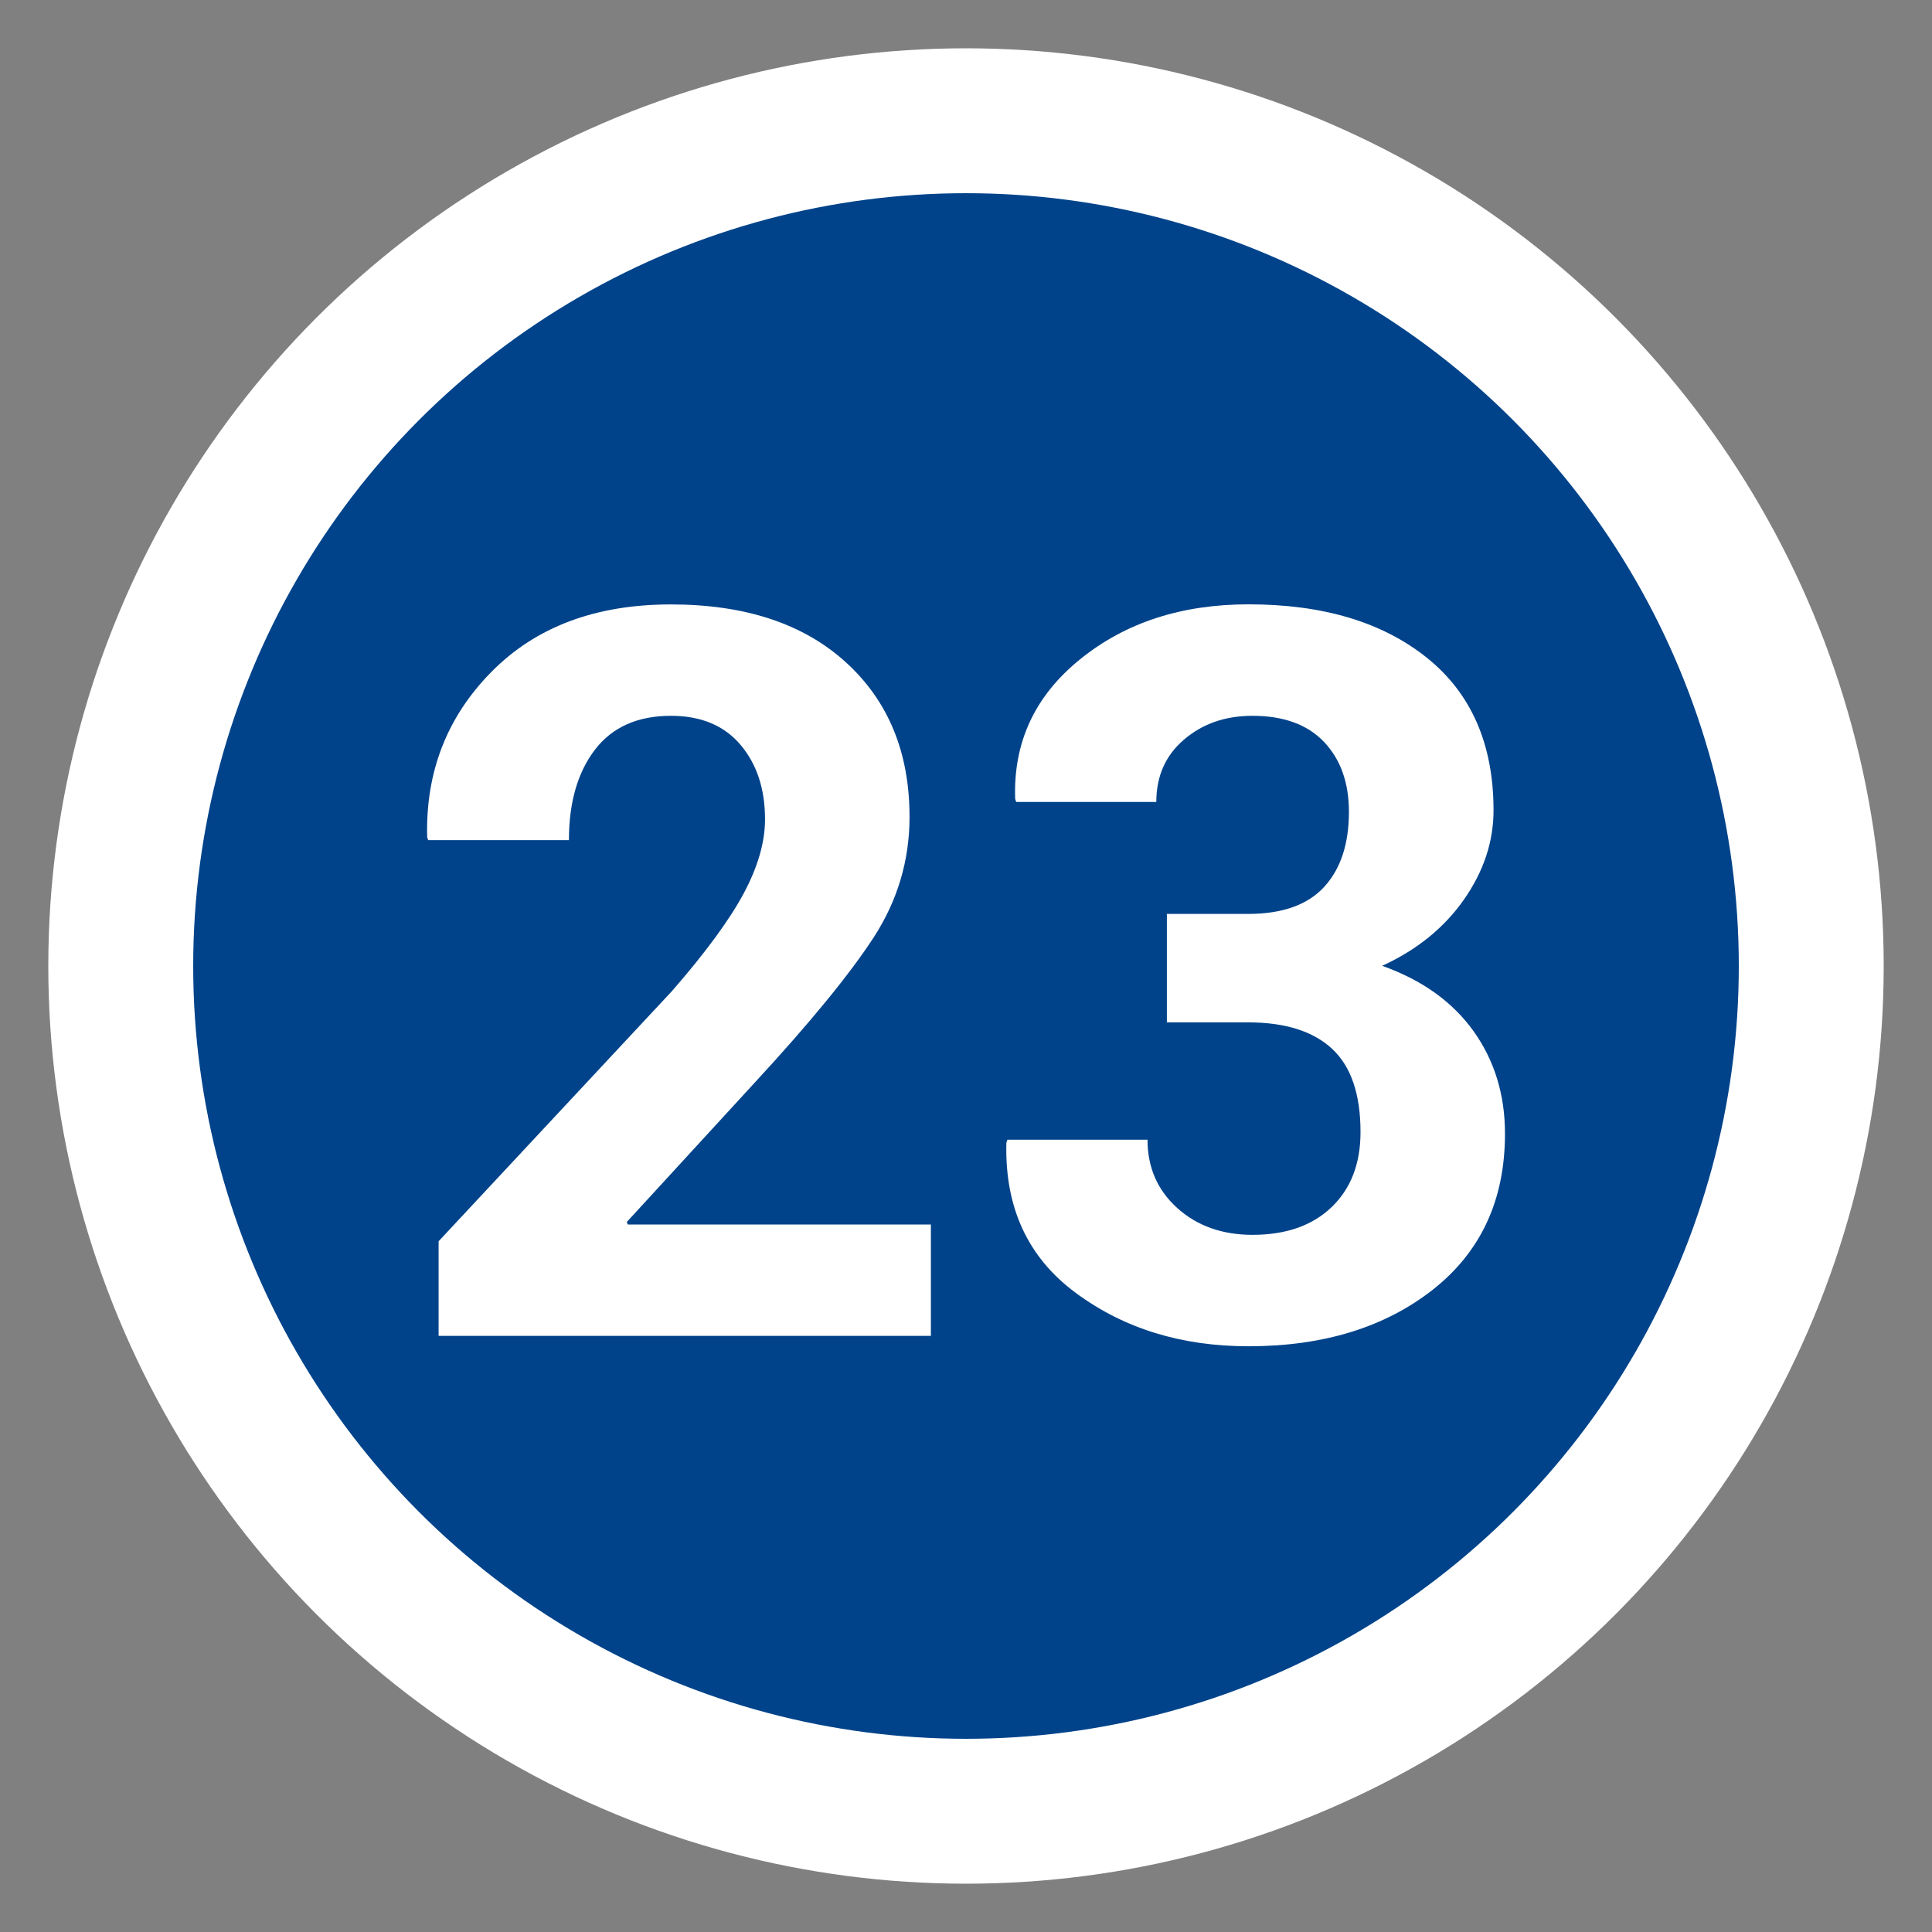
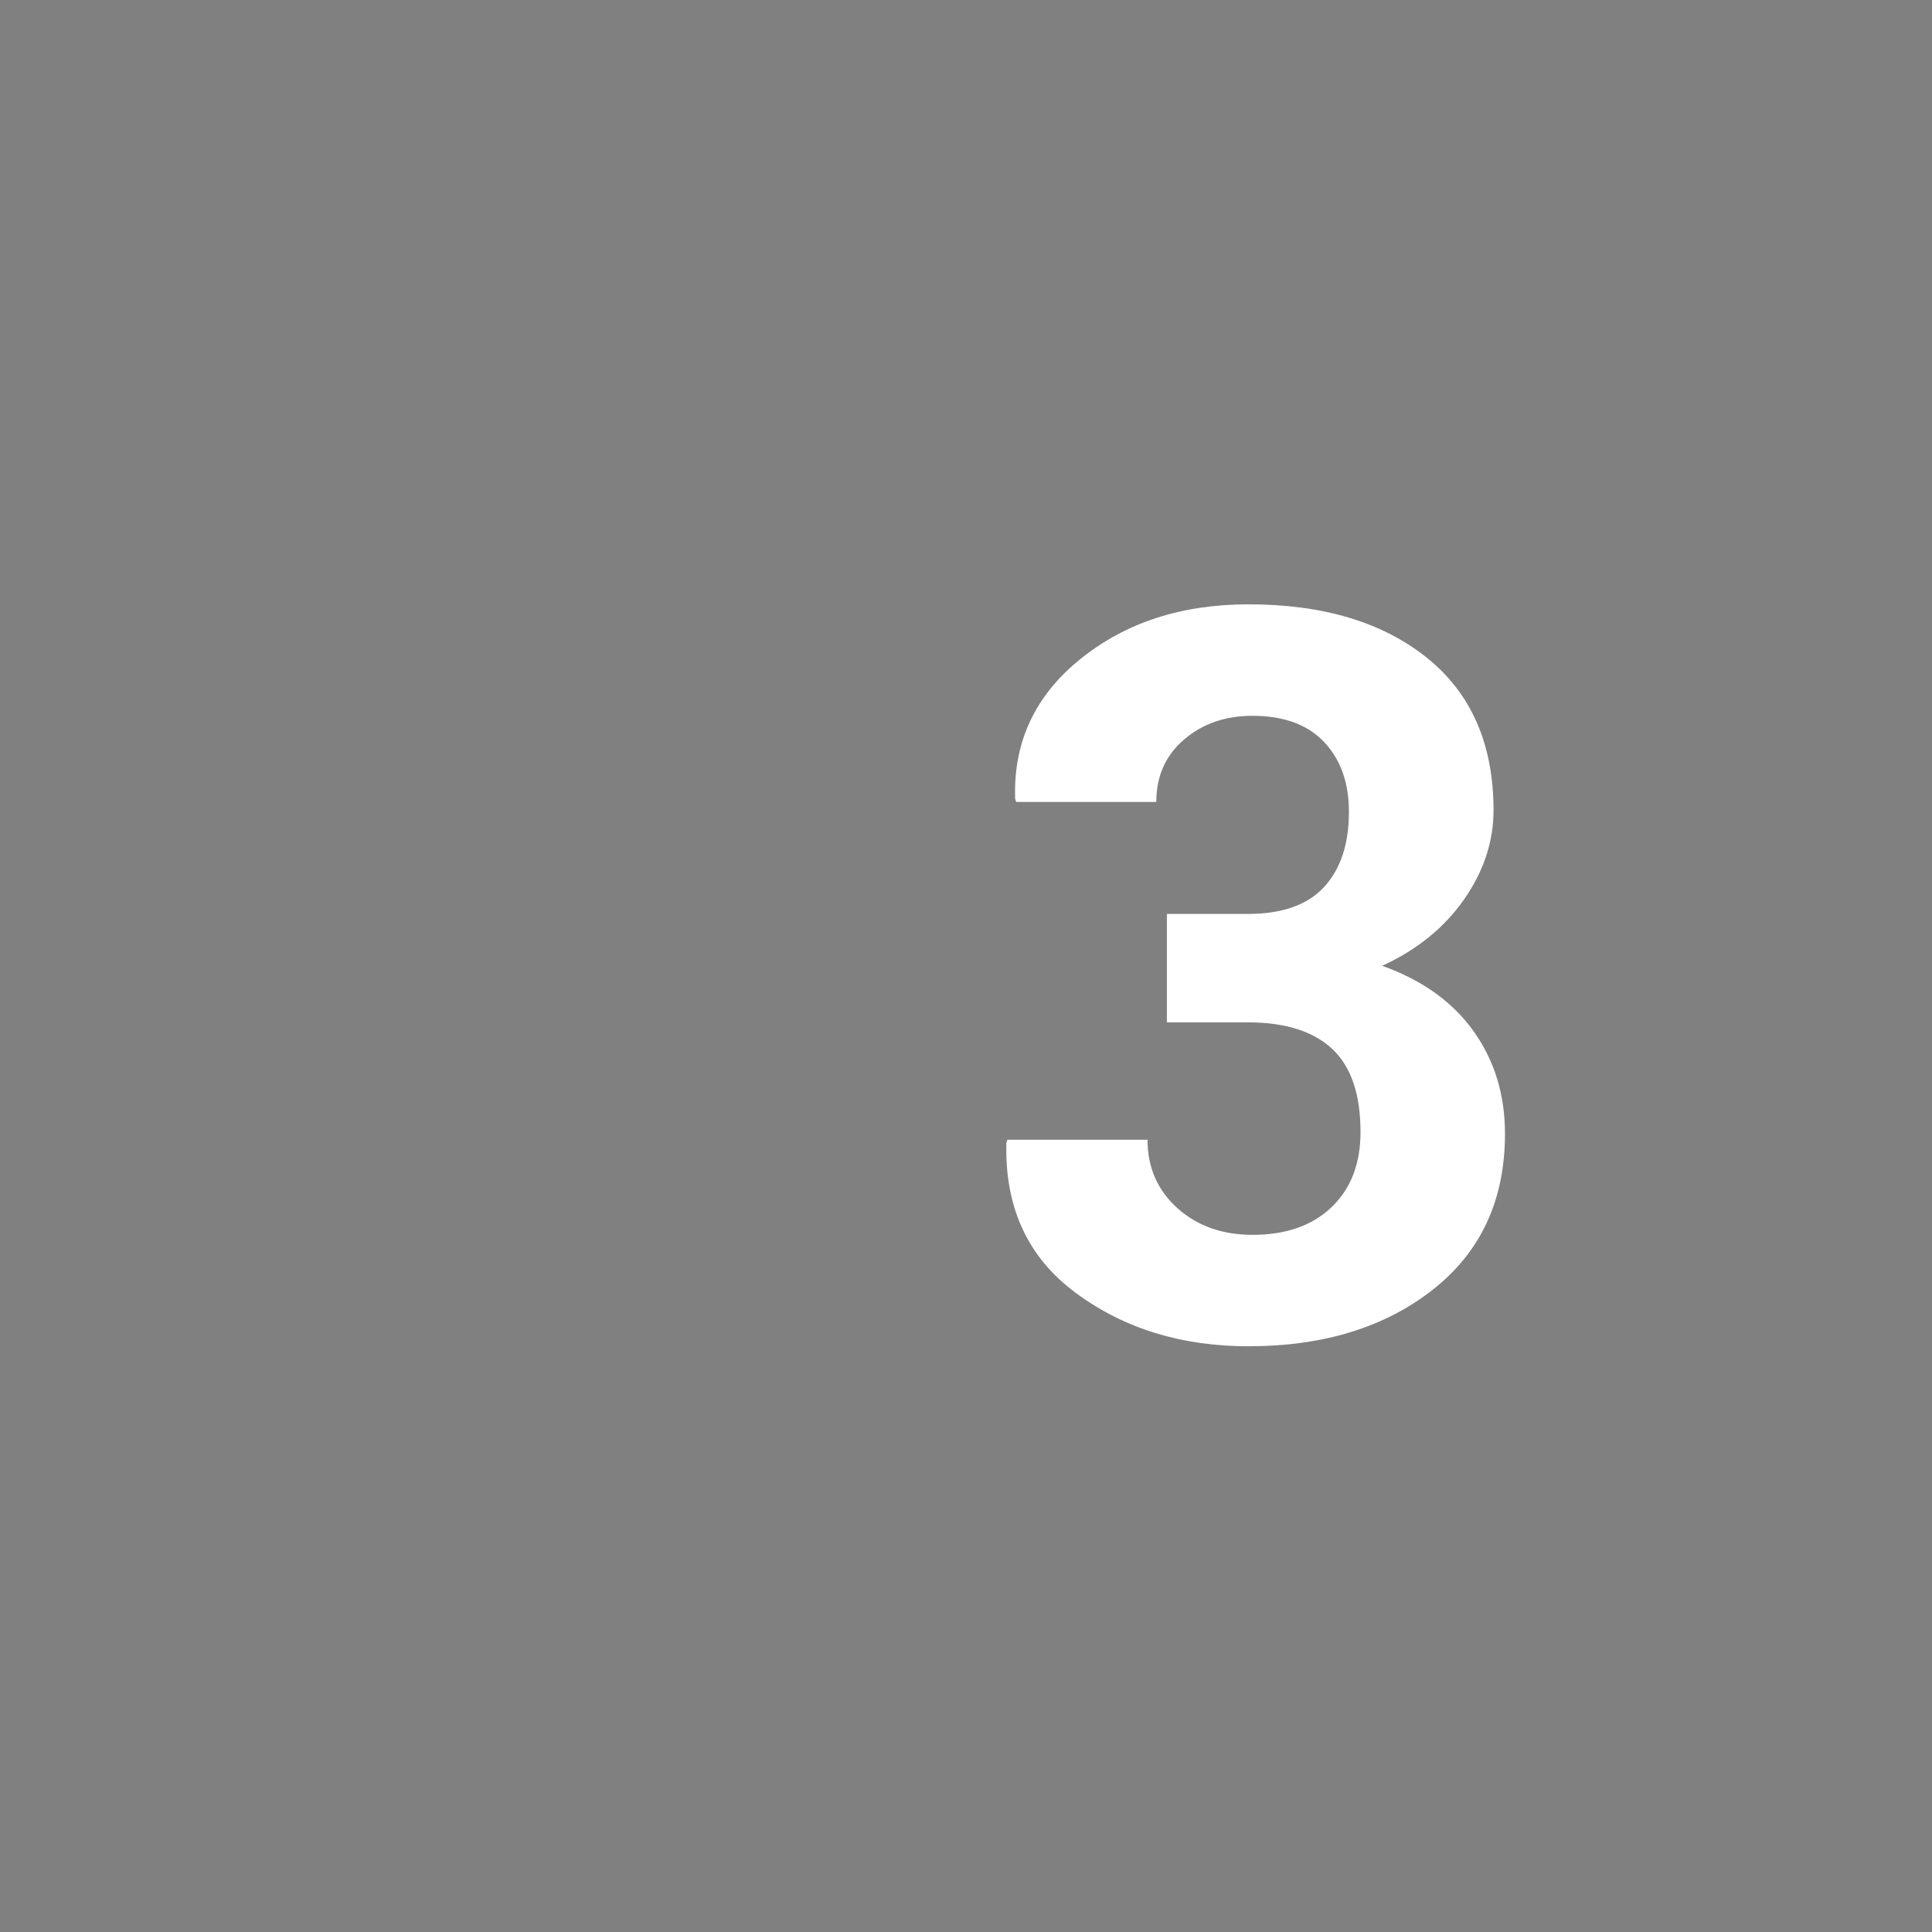
<svg xmlns="http://www.w3.org/2000/svg" version="1.1" id="Ebene_1" x="0px" y="0px" width="40px" height="40px" viewBox="0 0 40 40" enable-background="new 0 0 40 40" xml:space="preserve">
  <rect x="0" y="0" width="40" height="40" fill="#808080" stroke="none" />
-   <circle fill="#FFFFFF" cx="20" cy="20" r="19" />
-   <circle fill="#00438A" cx="20" cy="20" r="16" />
  <rect y="11.656" fill="none" width="40" height="18.671" />
  <g enable-background="new    ">
-     <path fill="#FFFFFF" d="M19.273,27.658H9.081v-1.959l4.83-5.178c0.697-0.8,1.193-1.476,1.487-2.025   c0.294-0.55,0.441-1.061,0.441-1.533c0-0.628-0.169-1.143-0.508-1.543c-0.338-0.399-0.818-0.6-1.44-0.6   c-0.69,0-1.215,0.234-1.574,0.702c-0.358,0.469-0.538,1.093-0.538,1.872H8.865l-0.021-0.062c-0.034-1.346,0.408-2.486,1.328-3.419   c0.919-0.934,2.158-1.399,3.717-1.399c1.538,0,2.746,0.399,3.625,1.199c0.878,0.8,1.317,1.866,1.317,3.199   c0,0.902-0.248,1.734-0.743,2.497c-0.496,0.762-1.314,1.762-2.456,2.999L12.977,25.3l0.021,0.052h6.275V27.658z" />
    <path fill="#FFFFFF" d="M24.154,18.922h1.682c0.711,0,1.237-0.187,1.579-0.559c0.342-0.373,0.513-0.891,0.513-1.554   c0-0.602-0.171-1.083-0.513-1.446c-0.342-0.361-0.838-0.543-1.485-0.543c-0.562,0-1.033,0.164-1.416,0.492   c-0.384,0.328-0.574,0.759-0.574,1.292h-2.901l-0.021-0.062c-0.041-1.169,0.405-2.133,1.344-2.892   c0.936-0.759,2.098-1.138,3.486-1.138c1.545,0,2.775,0.369,3.695,1.107c0.919,0.738,1.379,1.791,1.379,3.158   c0,0.649-0.205,1.266-0.615,1.851c-0.41,0.584-0.974,1.04-1.691,1.368c0.828,0.295,1.458,0.746,1.893,1.354   c0.434,0.609,0.65,1.316,0.65,2.123c0,1.367-0.497,2.442-1.491,3.226c-0.995,0.782-2.269,1.174-3.819,1.174   c-1.389,0-2.578-0.367-3.574-1.103c-0.994-0.734-1.475-1.771-1.439-3.111l0.021-0.062h2.901c0,0.571,0.205,1.043,0.615,1.413   s0.93,0.556,1.56,0.556c0.688,0,1.234-0.189,1.635-0.572c0.399-0.383,0.6-0.899,0.6-1.555c0-0.785-0.195-1.358-0.589-1.725   c-0.394-0.365-0.974-0.547-1.738-0.547h-1.682v-2.244H24.154z" />
  </g>
</svg>